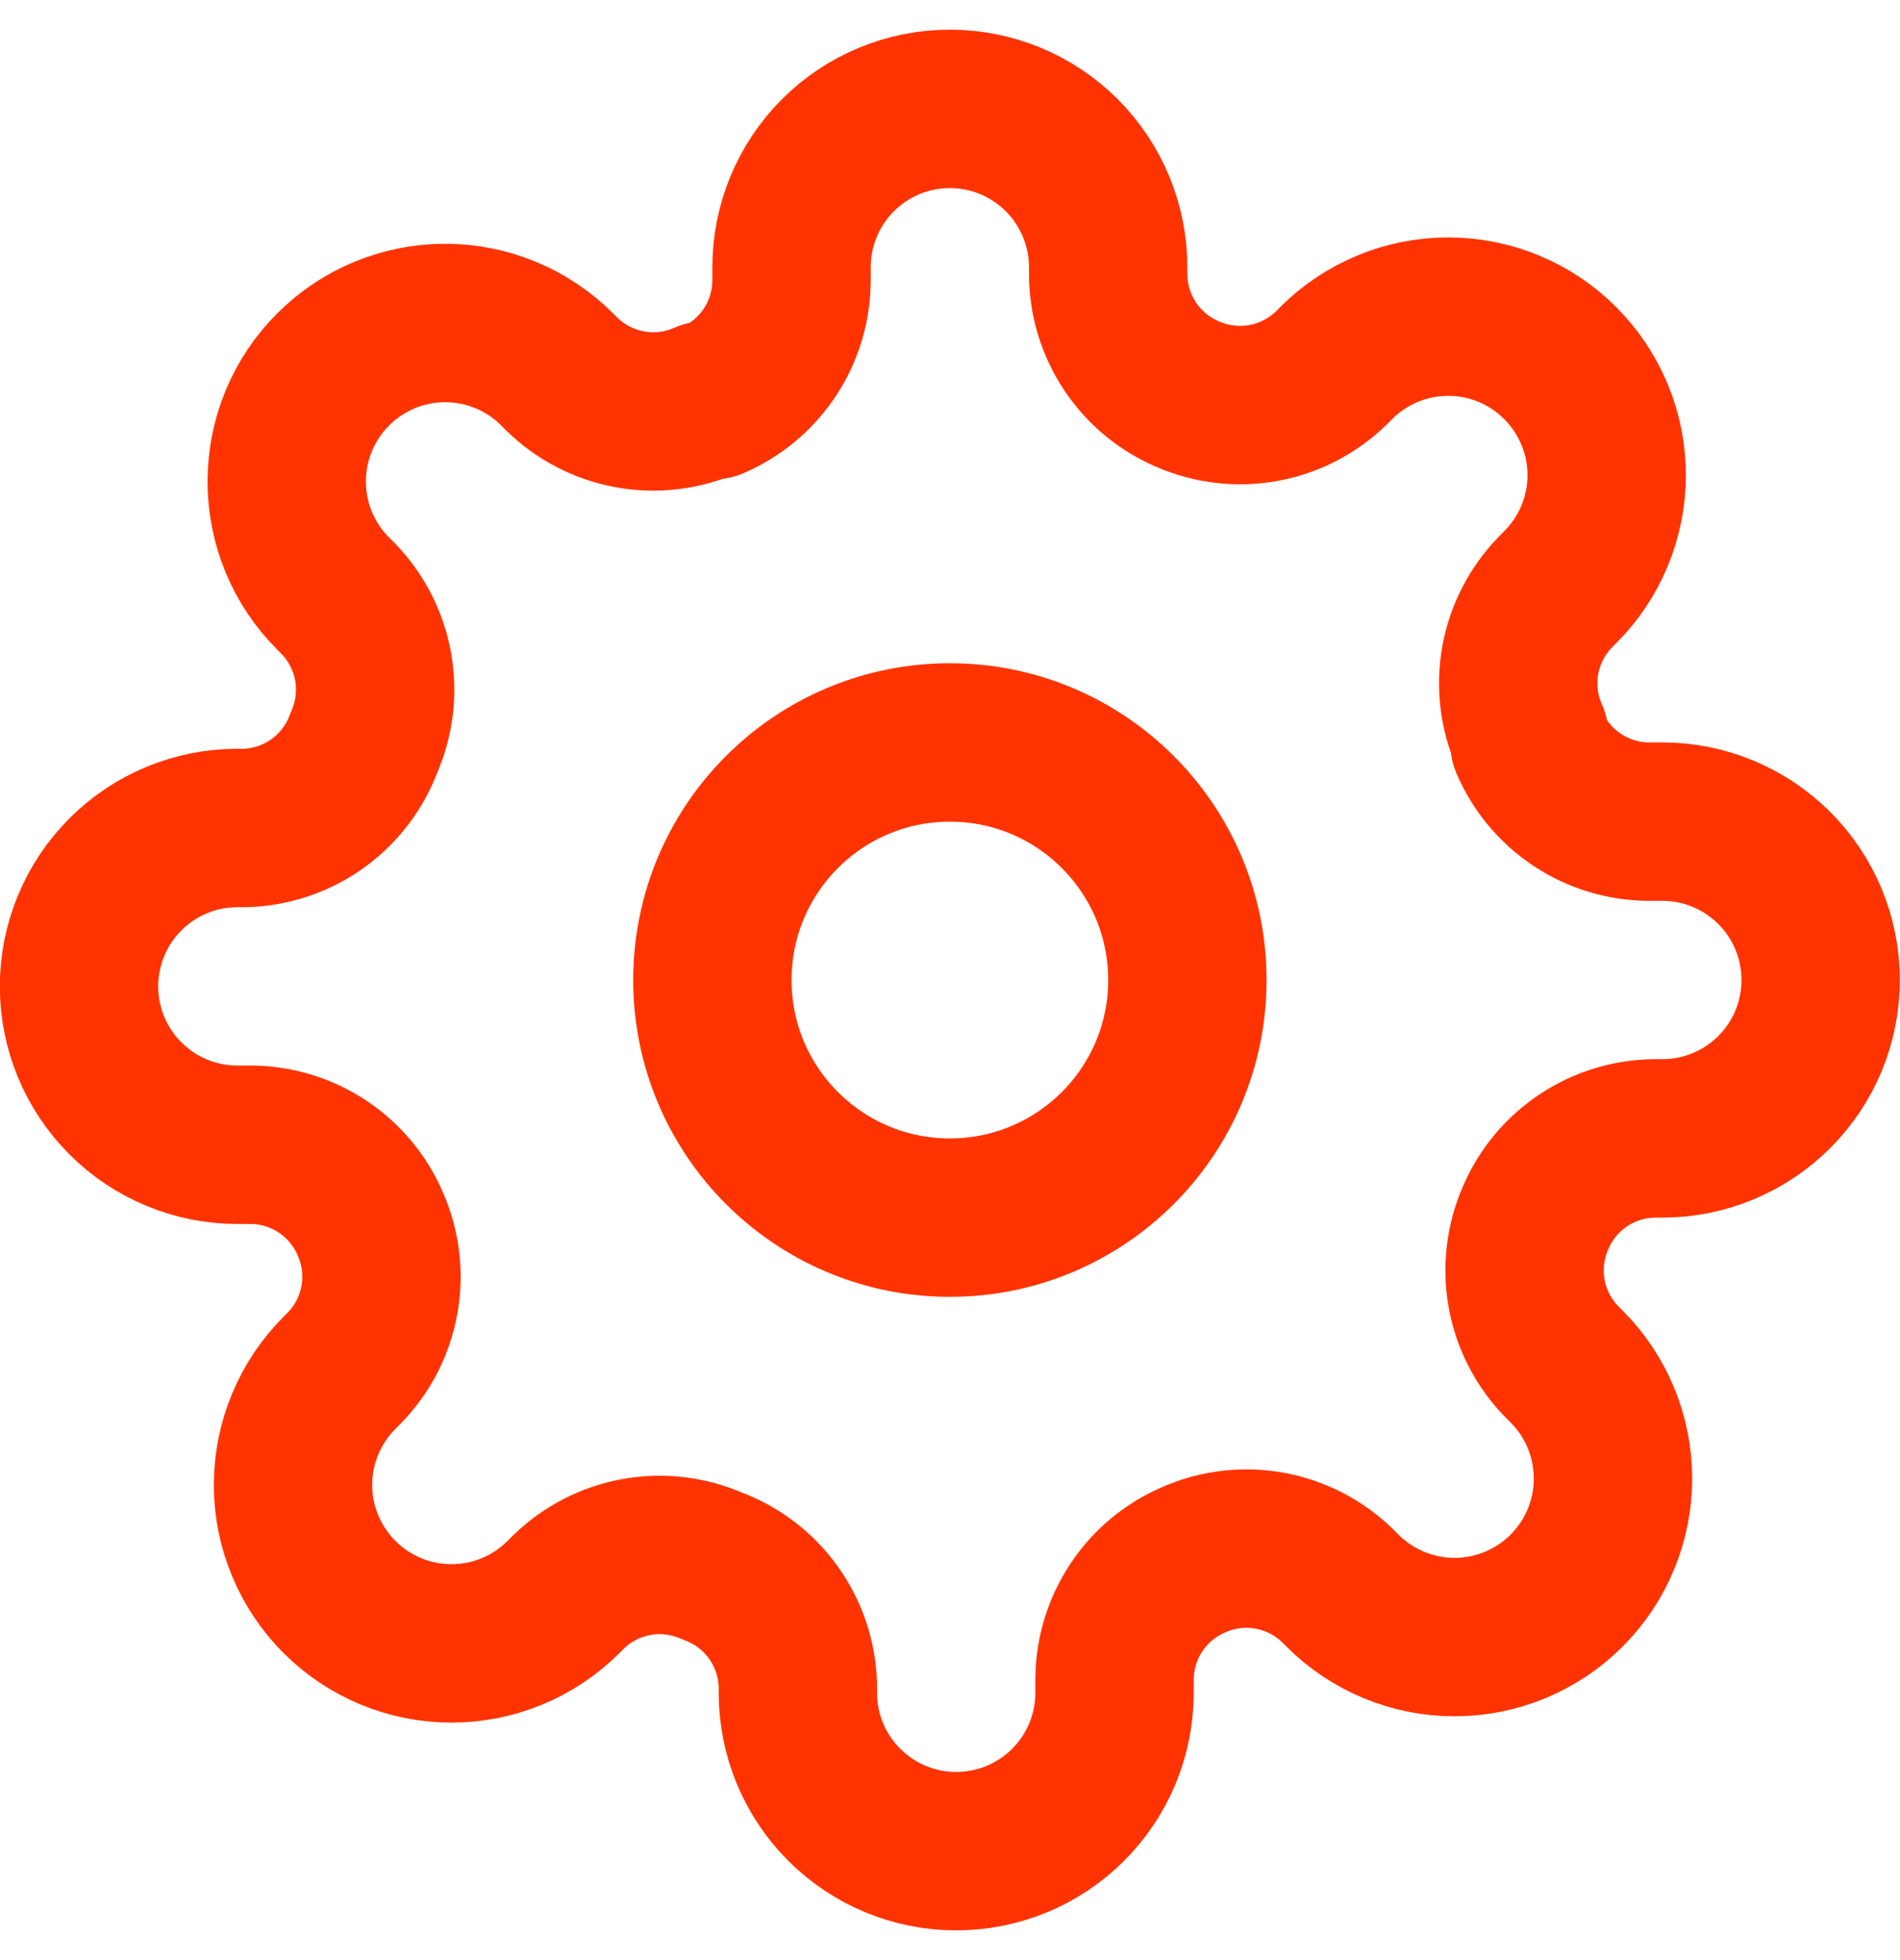
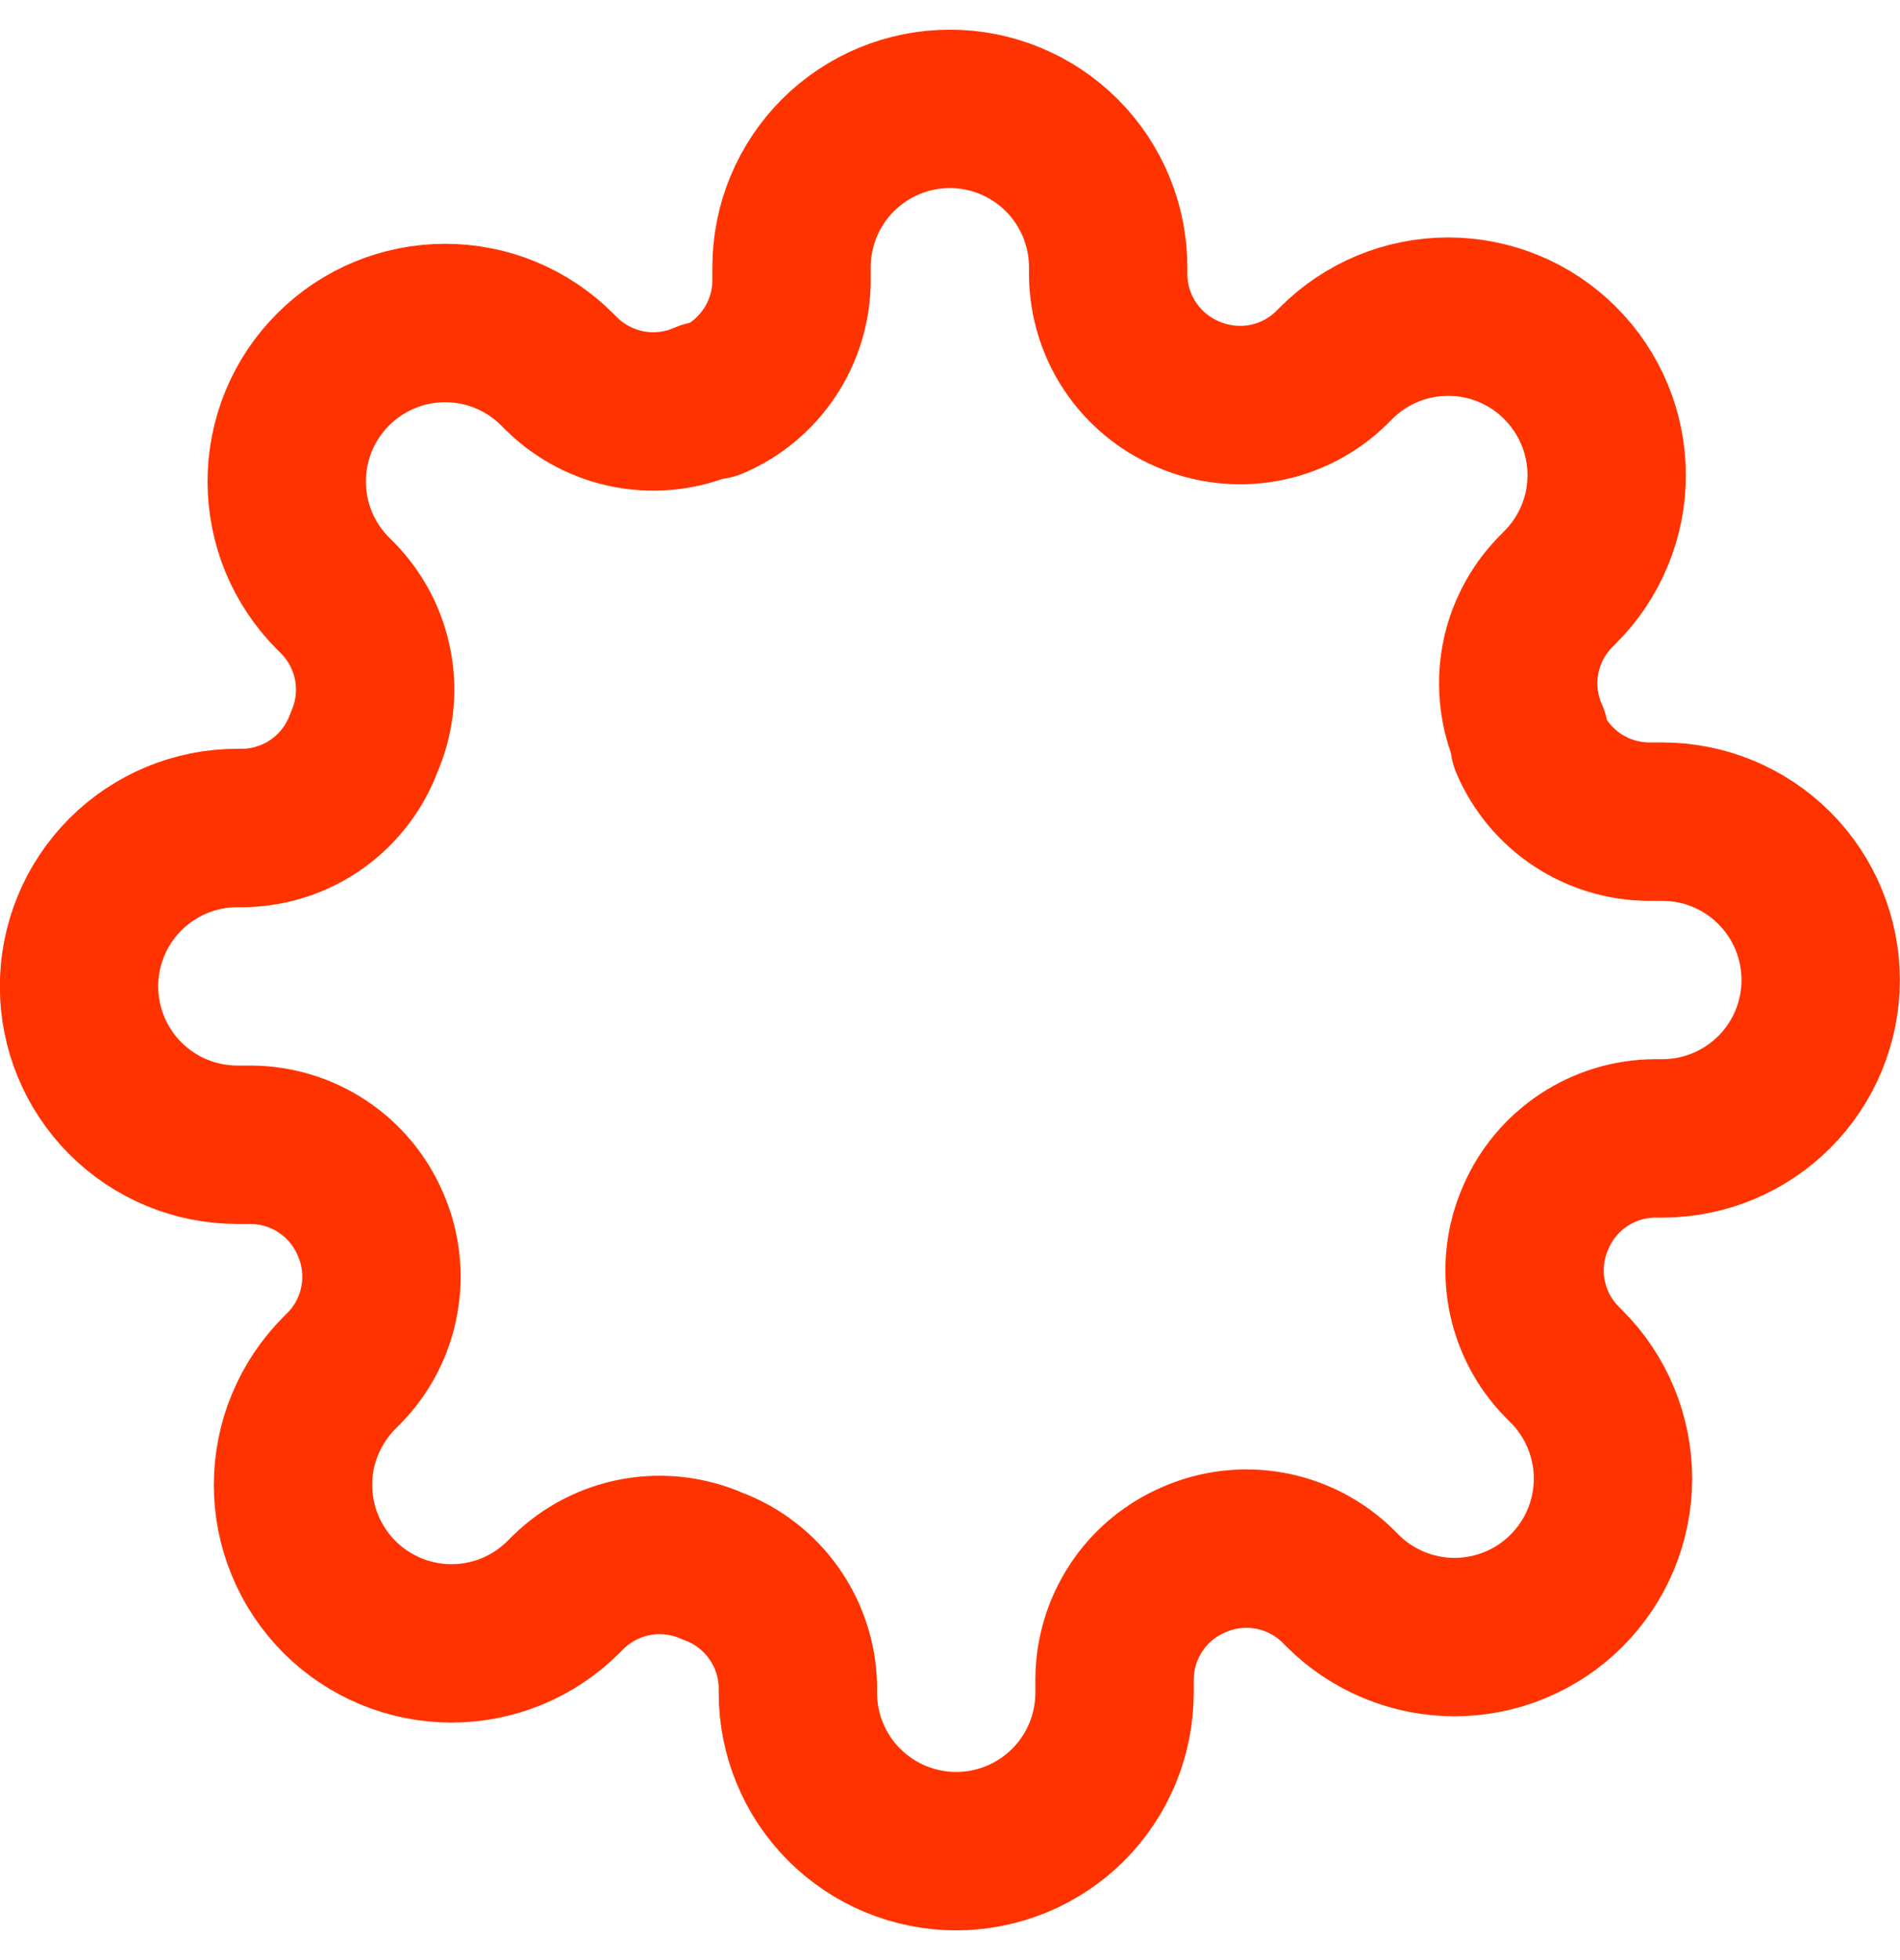
<svg xmlns="http://www.w3.org/2000/svg" width="32" height="33" viewBox="0 0 32 33" fill="none">
-   <path d="M15.998 20.5C18.207 20.5 19.998 18.709 19.998 16.5C19.998 14.291 18.207 12.5 15.998 12.5C13.788 12.5 11.998 14.291 11.998 16.5C11.998 18.709 13.788 20.5 15.998 20.5Z" stroke="#ff3300" stroke-width="2.667" stroke-linecap="round" stroke-linejoin="round" />
  <path d="M25.864 20.5C25.687 20.902 25.634 21.348 25.712 21.78C25.791 22.213 25.997 22.612 26.304 22.926L26.384 23.006C26.632 23.254 26.829 23.548 26.963 23.872C27.097 24.196 27.166 24.543 27.166 24.893C27.166 25.243 27.097 25.59 26.963 25.914C26.829 26.238 26.632 26.532 26.384 26.78C26.137 27.028 25.842 27.224 25.519 27.358C25.195 27.493 24.848 27.562 24.497 27.562C24.147 27.562 23.8 27.493 23.476 27.358C23.153 27.224 22.858 27.028 22.611 26.78L22.531 26.7C22.217 26.392 21.817 26.186 21.385 26.108C20.952 26.029 20.506 26.082 20.104 26.26C19.71 26.429 19.373 26.709 19.137 27.067C18.9 27.425 18.773 27.844 18.771 28.273V28.5C18.771 29.207 18.49 29.885 17.99 30.385C17.49 30.885 16.811 31.166 16.104 31.166C15.397 31.166 14.719 30.885 14.219 30.385C13.718 29.885 13.438 29.207 13.438 28.5V28.38C13.427 27.938 13.284 27.51 13.027 27.151C12.771 26.792 12.412 26.519 11.998 26.366C11.595 26.189 11.149 26.136 10.717 26.214C10.284 26.293 9.885 26.499 9.571 26.806L9.491 26.886C9.243 27.134 8.949 27.331 8.625 27.465C8.302 27.599 7.955 27.668 7.604 27.668C7.254 27.668 6.907 27.599 6.583 27.465C6.259 27.331 5.965 27.134 5.717 26.886C5.47 26.639 5.273 26.345 5.139 26.021C5.004 25.697 4.935 25.35 4.935 25C4.935 24.649 5.004 24.302 5.139 23.979C5.273 23.655 5.47 23.361 5.717 23.113L5.797 23.033C6.105 22.719 6.311 22.32 6.389 21.887C6.468 21.455 6.415 21.009 6.237 20.606C6.068 20.212 5.788 19.876 5.43 19.639C5.072 19.402 4.653 19.275 4.224 19.273H3.997C3.29 19.273 2.612 18.992 2.112 18.492C1.612 17.992 1.331 17.314 1.331 16.606C1.331 15.899 1.612 15.221 2.112 14.721C2.612 14.221 3.29 13.94 3.997 13.94H4.117C4.559 13.929 4.987 13.787 5.346 13.53C5.705 13.273 5.978 12.914 6.131 12.5C6.308 12.098 6.361 11.651 6.283 11.219C6.204 10.786 5.998 10.387 5.691 10.073L5.611 9.993C5.363 9.745 5.166 9.451 5.032 9.128C4.898 8.804 4.829 8.457 4.829 8.106C4.829 7.756 4.898 7.409 5.032 7.085C5.166 6.761 5.363 6.467 5.611 6.22C5.858 5.972 6.153 5.775 6.476 5.641C6.8 5.507 7.147 5.438 7.497 5.438C7.848 5.438 8.195 5.507 8.519 5.641C8.842 5.775 9.136 5.972 9.384 6.22L9.464 6.3C9.778 6.607 10.178 6.813 10.61 6.892C11.043 6.97 11.489 6.917 11.891 6.74H11.998C12.392 6.571 12.728 6.29 12.965 5.932C13.202 5.575 13.329 5.155 13.331 4.726V4.5C13.331 3.792 13.612 3.114 14.112 2.614C14.612 2.114 15.29 1.833 15.998 1.833C16.705 1.833 17.383 2.114 17.883 2.614C18.383 3.114 18.664 3.792 18.664 4.5V4.62C18.666 5.049 18.793 5.468 19.03 5.826C19.267 6.183 19.603 6.464 19.997 6.633C20.4 6.81 20.846 6.863 21.278 6.785C21.711 6.707 22.11 6.5 22.424 6.193L22.504 6.113C22.752 5.865 23.046 5.668 23.37 5.534C23.693 5.4 24.04 5.331 24.391 5.331C24.741 5.331 25.088 5.4 25.412 5.534C25.736 5.668 26.03 5.865 26.277 6.113C26.525 6.361 26.722 6.655 26.856 6.979C26.991 7.302 27.06 7.649 27.06 8C27.06 8.35 26.991 8.697 26.856 9.021C26.722 9.345 26.525 9.639 26.277 9.886L26.198 9.966C25.89 10.281 25.684 10.68 25.605 11.112C25.527 11.545 25.58 11.991 25.758 12.393V12.5C25.927 12.894 26.207 13.23 26.565 13.467C26.923 13.704 27.342 13.831 27.771 13.833H27.997C28.705 13.833 29.383 14.114 29.883 14.614C30.383 15.114 30.664 15.792 30.664 16.5C30.664 17.207 30.383 17.885 29.883 18.385C29.383 18.885 28.705 19.166 27.997 19.166H27.878C27.448 19.168 27.029 19.295 26.672 19.532C26.314 19.769 26.033 20.105 25.864 20.5V20.5Z" stroke="#ff3300" stroke-width="2.667" stroke-linecap="round" stroke-linejoin="round" />
</svg>